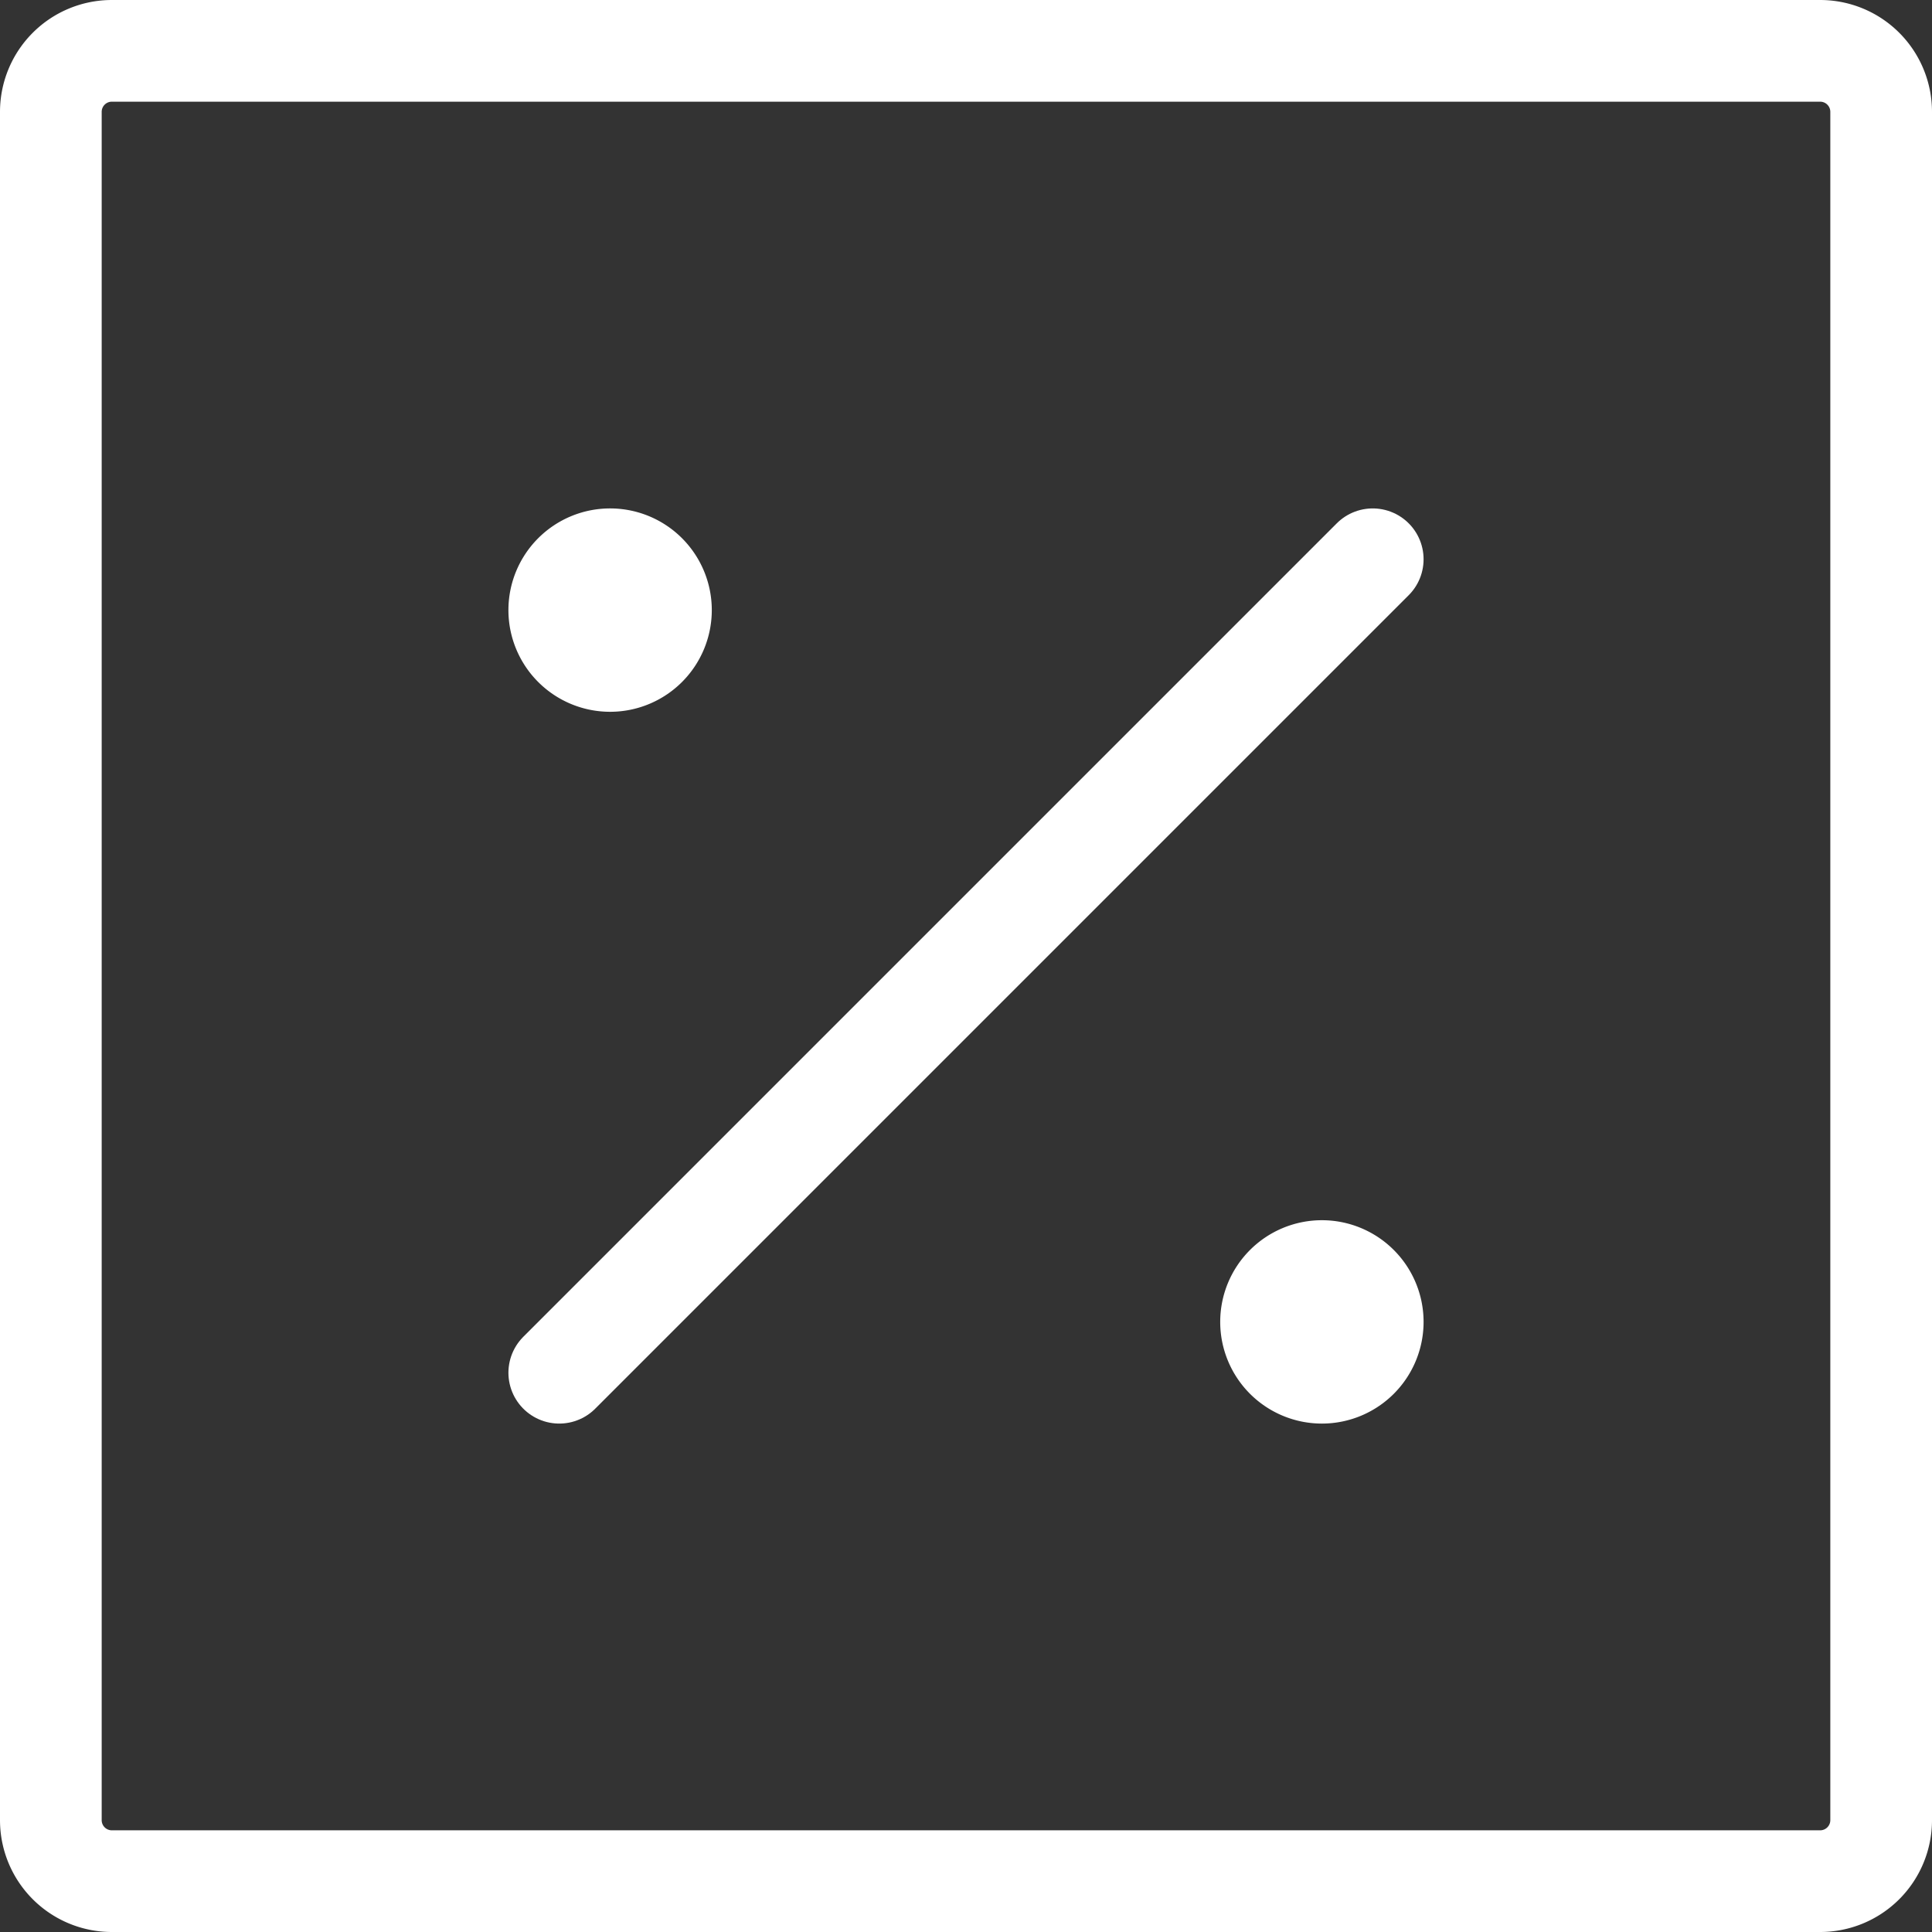
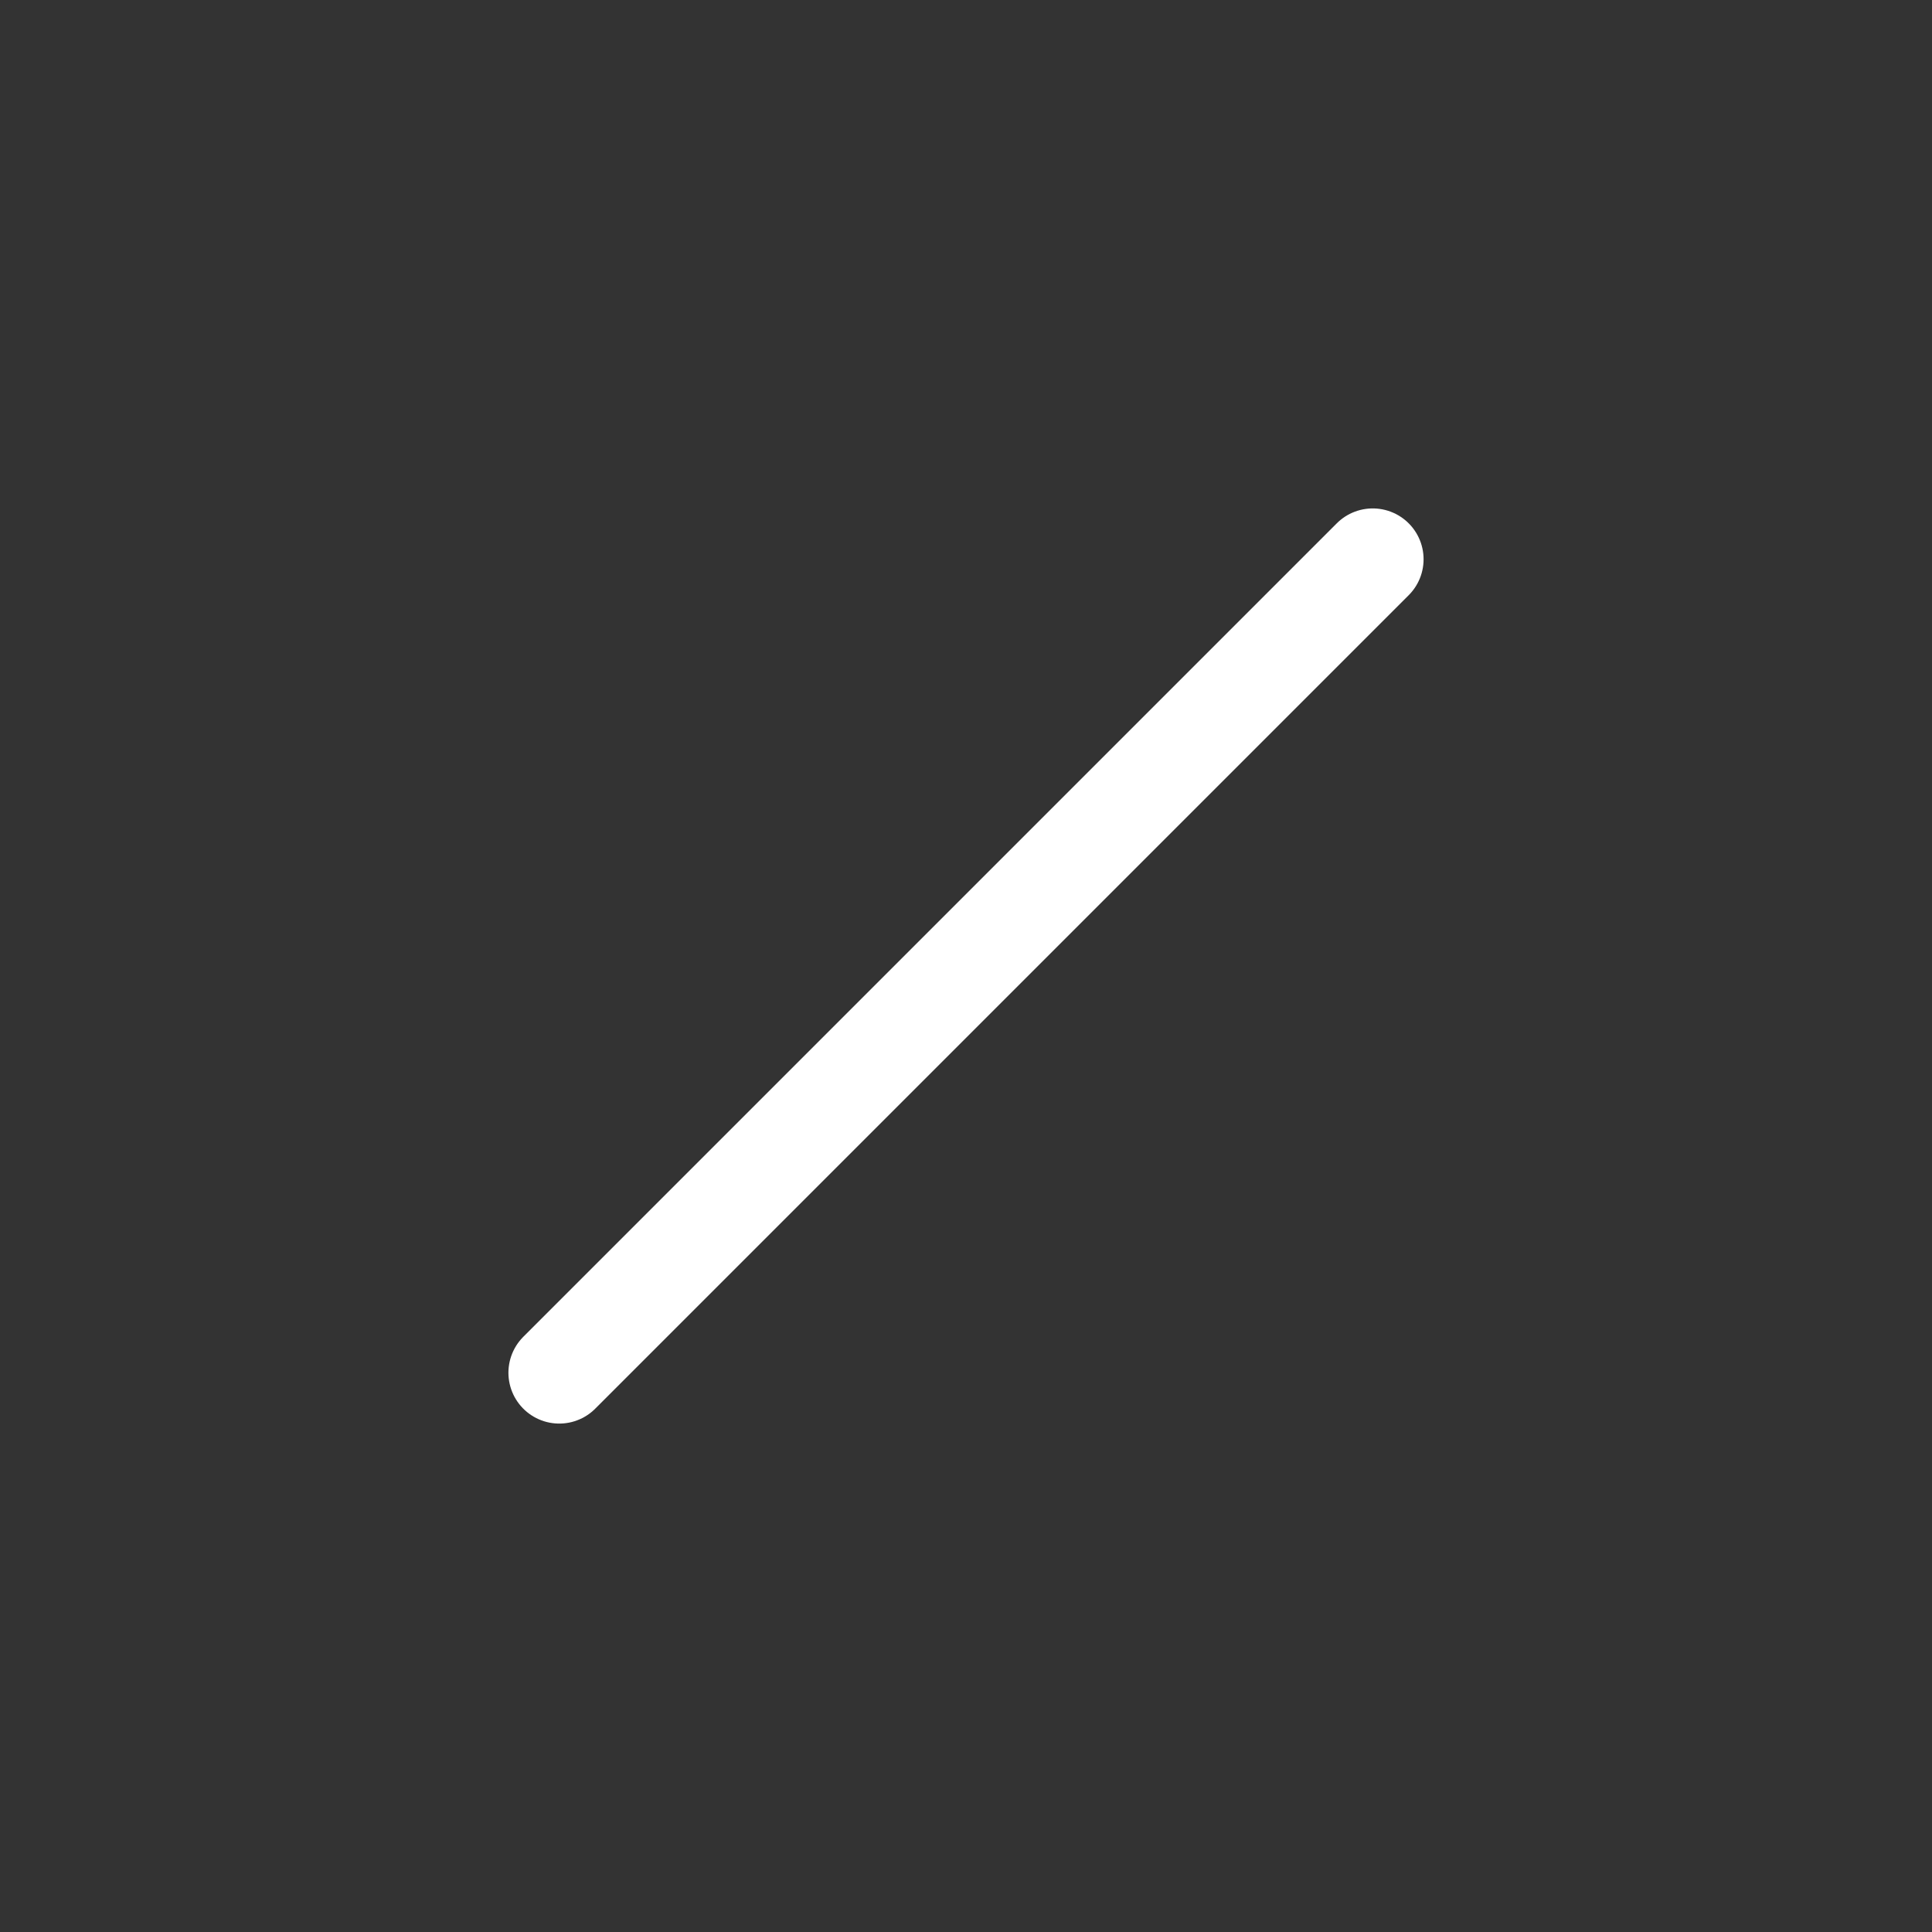
<svg xmlns="http://www.w3.org/2000/svg" width="19" height="19" viewBox="0 0 19 19">
  <rect x="0" y="0" width="19" height="19" fill="#333333" stroke="none" />
  <g id="percentage-square" transform="translate(-2.5 -2.5)">
-     <path id="Caminho_7701" data-name="Caminho 7701" d="M3,20.4V3.6A.6.6,0,0,1,3.6,3H20.4a.6.6,0,0,1,.6.6V20.4a.6.6,0,0,1-.6.6H3.6A.6.6,0,0,1,3,20.4Z" fill="none" stroke="#fff" stroke-width="1" />
-     <path id="Caminho_7702" data-name="Caminho 7702" d="M15.5,16a.5.5,0,1,0-.5-.5A.5.5,0,0,0,15.5,16Z" fill="#fff" stroke="#fff" stroke-linecap="round" stroke-linejoin="round" stroke-width="1" />
-     <path id="Caminho_7703" data-name="Caminho 7703" d="M8.5,9A.5.5,0,1,0,8,8.5.5.5,0,0,0,8.5,9Z" fill="#fff" stroke="#fff" stroke-linecap="round" stroke-linejoin="round" stroke-width="1" />
+     <path id="Caminho_7703" data-name="Caminho 7703" d="M8.5,9Z" fill="#fff" stroke="#fff" stroke-linecap="round" stroke-linejoin="round" stroke-width="1" />
    <path id="Caminho_7704" data-name="Caminho 7704" d="M16,8,8,16" fill="none" stroke="#fff" stroke-linecap="round" stroke-linejoin="round" stroke-width="1" />
  </g>
</svg>